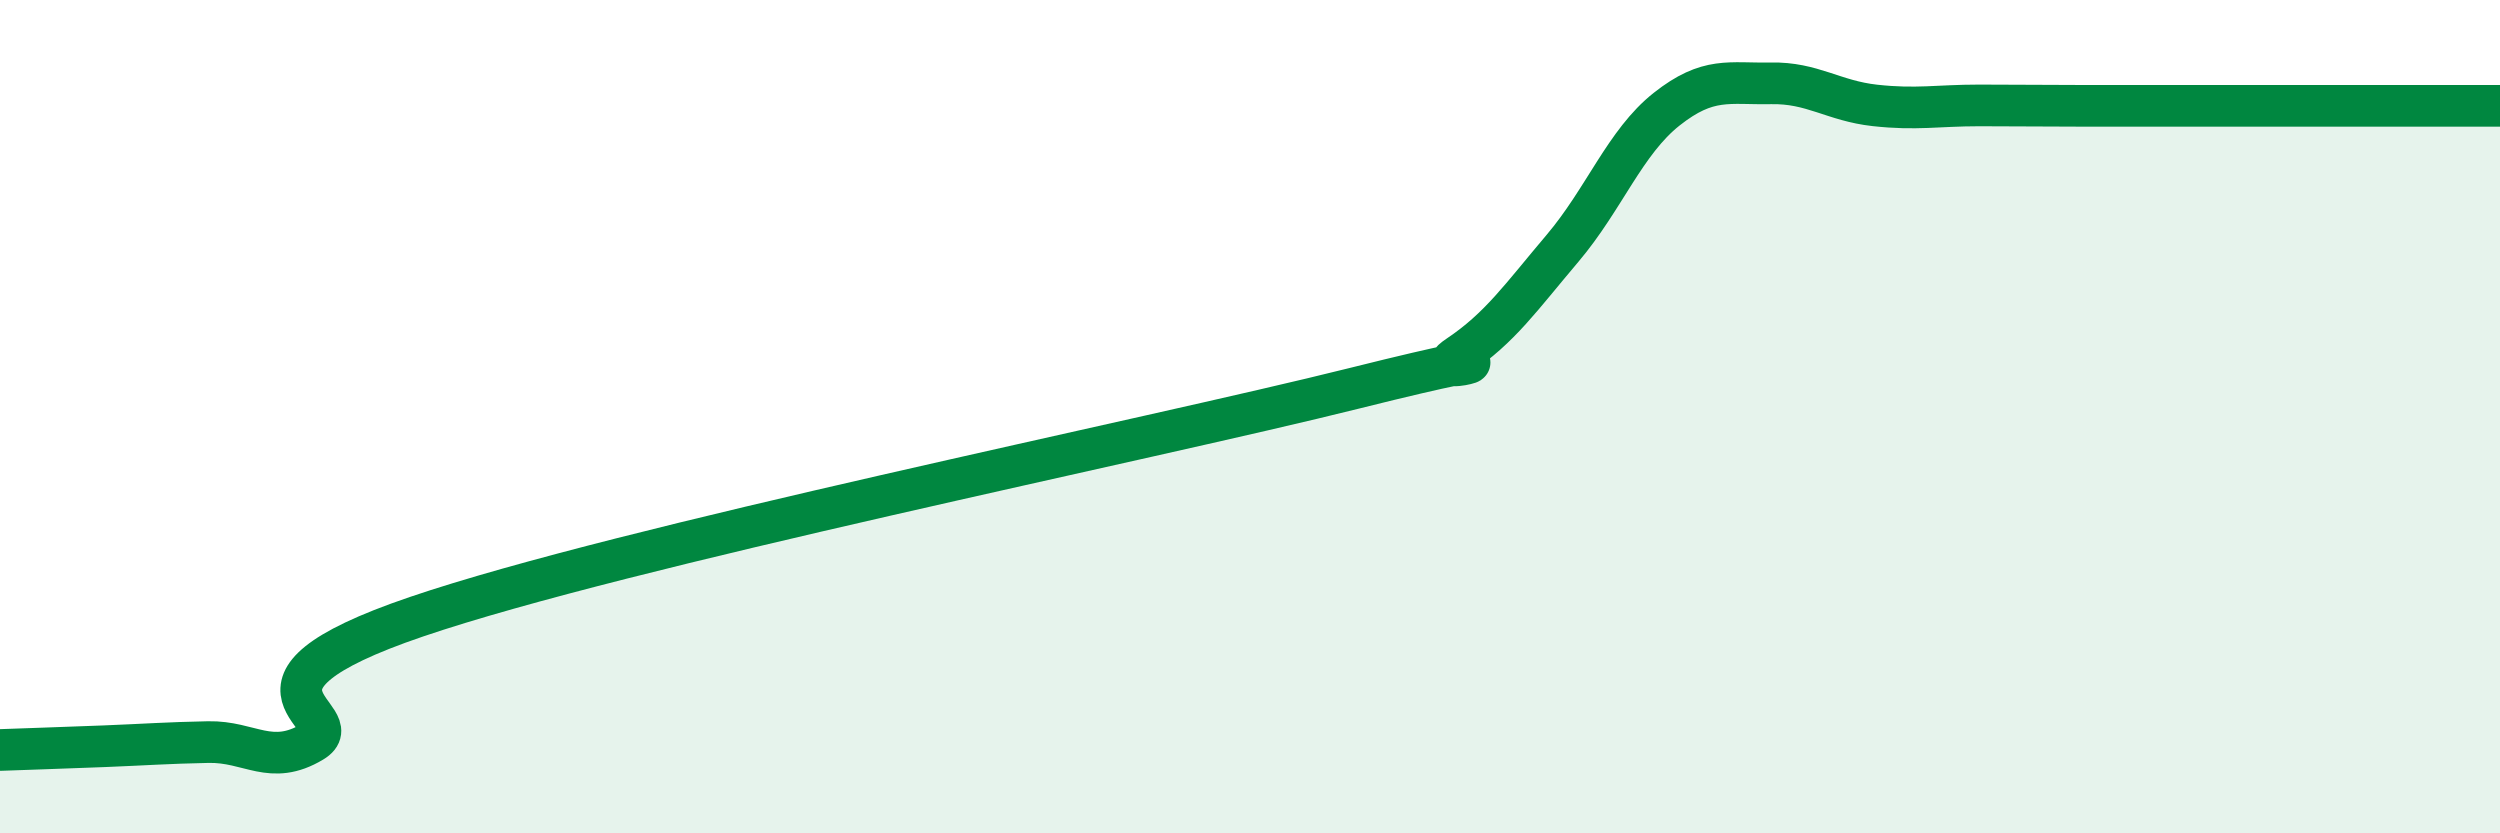
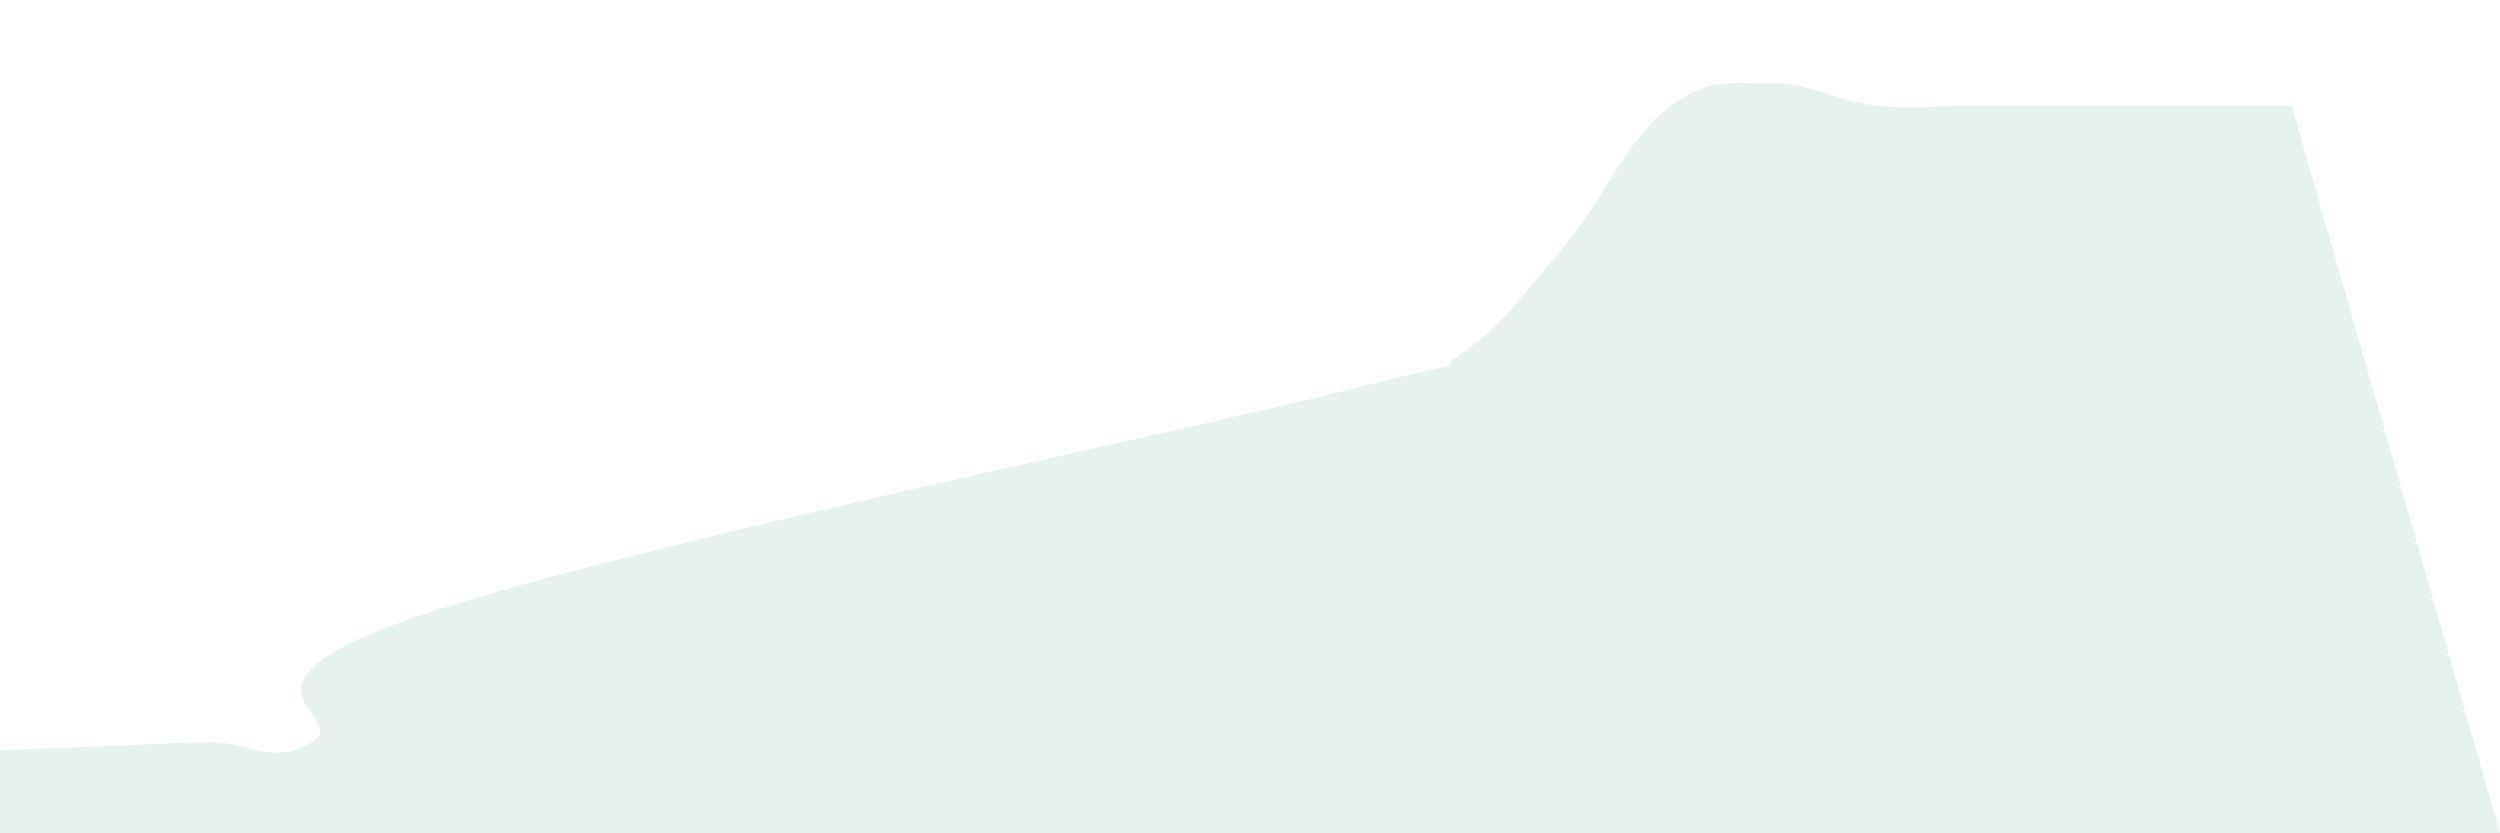
<svg xmlns="http://www.w3.org/2000/svg" width="60" height="20" viewBox="0 0 60 20">
-   <path d="M 0,18 C 0.5,17.98 1.5,17.95 2.5,17.91 C 3.5,17.87 4,17.83 5,17.81 C 6,17.79 6.5,18.4 7.5,17.8 C 8.5,17.2 5,16.5 10,14.8 C 15,13.1 27.5,10.57 32.5,9.32 C 37.5,8.07 34,9.21 35,8.54 C 36,7.87 36.5,7.14 37.5,5.96 C 38.5,4.78 39,3.41 40,2.62 C 41,1.83 41.5,2.02 42.5,2 C 43.5,1.98 44,2.42 45,2.53 C 46,2.64 46.5,2.53 47.5,2.53 C 48.5,2.53 49,2.54 50,2.54 C 51,2.54 51.5,2.54 52.5,2.54 C 53.5,2.54 53.5,2.54 55,2.54 C 56.5,2.54 59,2.54 60,2.54L60 20L0 20Z" fill="#008740" opacity="0.1" stroke-linecap="round" stroke-linejoin="round" />
-   <path d="M 0,18 C 0.5,17.98 1.5,17.95 2.5,17.91 C 3.5,17.87 4,17.83 5,17.81 C 6,17.79 6.5,18.4 7.5,17.8 C 8.5,17.2 5,16.5 10,14.8 C 15,13.1 27.5,10.57 32.5,9.32 C 37.5,8.07 34,9.21 35,8.54 C 36,7.87 36.5,7.14 37.5,5.96 C 38.5,4.78 39,3.41 40,2.62 C 41,1.83 41.5,2.02 42.5,2 C 43.5,1.98 44,2.42 45,2.53 C 46,2.64 46.5,2.53 47.5,2.53 C 48.5,2.53 49,2.54 50,2.54 C 51,2.54 51.5,2.54 52.5,2.54 C 53.5,2.54 53.5,2.54 55,2.54 C 56.5,2.54 59,2.54 60,2.54" stroke="#008740" stroke-width="1" fill="none" stroke-linecap="round" stroke-linejoin="round" />
+   <path d="M 0,18 C 0.5,17.98 1.5,17.95 2.5,17.91 C 3.5,17.87 4,17.83 5,17.81 C 6,17.79 6.5,18.4 7.5,17.8 C 8.5,17.2 5,16.5 10,14.8 C 15,13.1 27.5,10.57 32.5,9.32 C 37.5,8.07 34,9.21 35,8.54 C 36,7.87 36.5,7.14 37.5,5.96 C 38.5,4.78 39,3.41 40,2.62 C 41,1.83 41.5,2.02 42.5,2 C 43.5,1.98 44,2.42 45,2.53 C 46,2.64 46.5,2.53 47.5,2.53 C 48.5,2.53 49,2.54 50,2.54 C 51,2.54 51.5,2.54 52.5,2.54 C 53.5,2.54 53.5,2.54 55,2.54 L60 20L0 20Z" fill="#008740" opacity="0.1" stroke-linecap="round" stroke-linejoin="round" />
</svg>